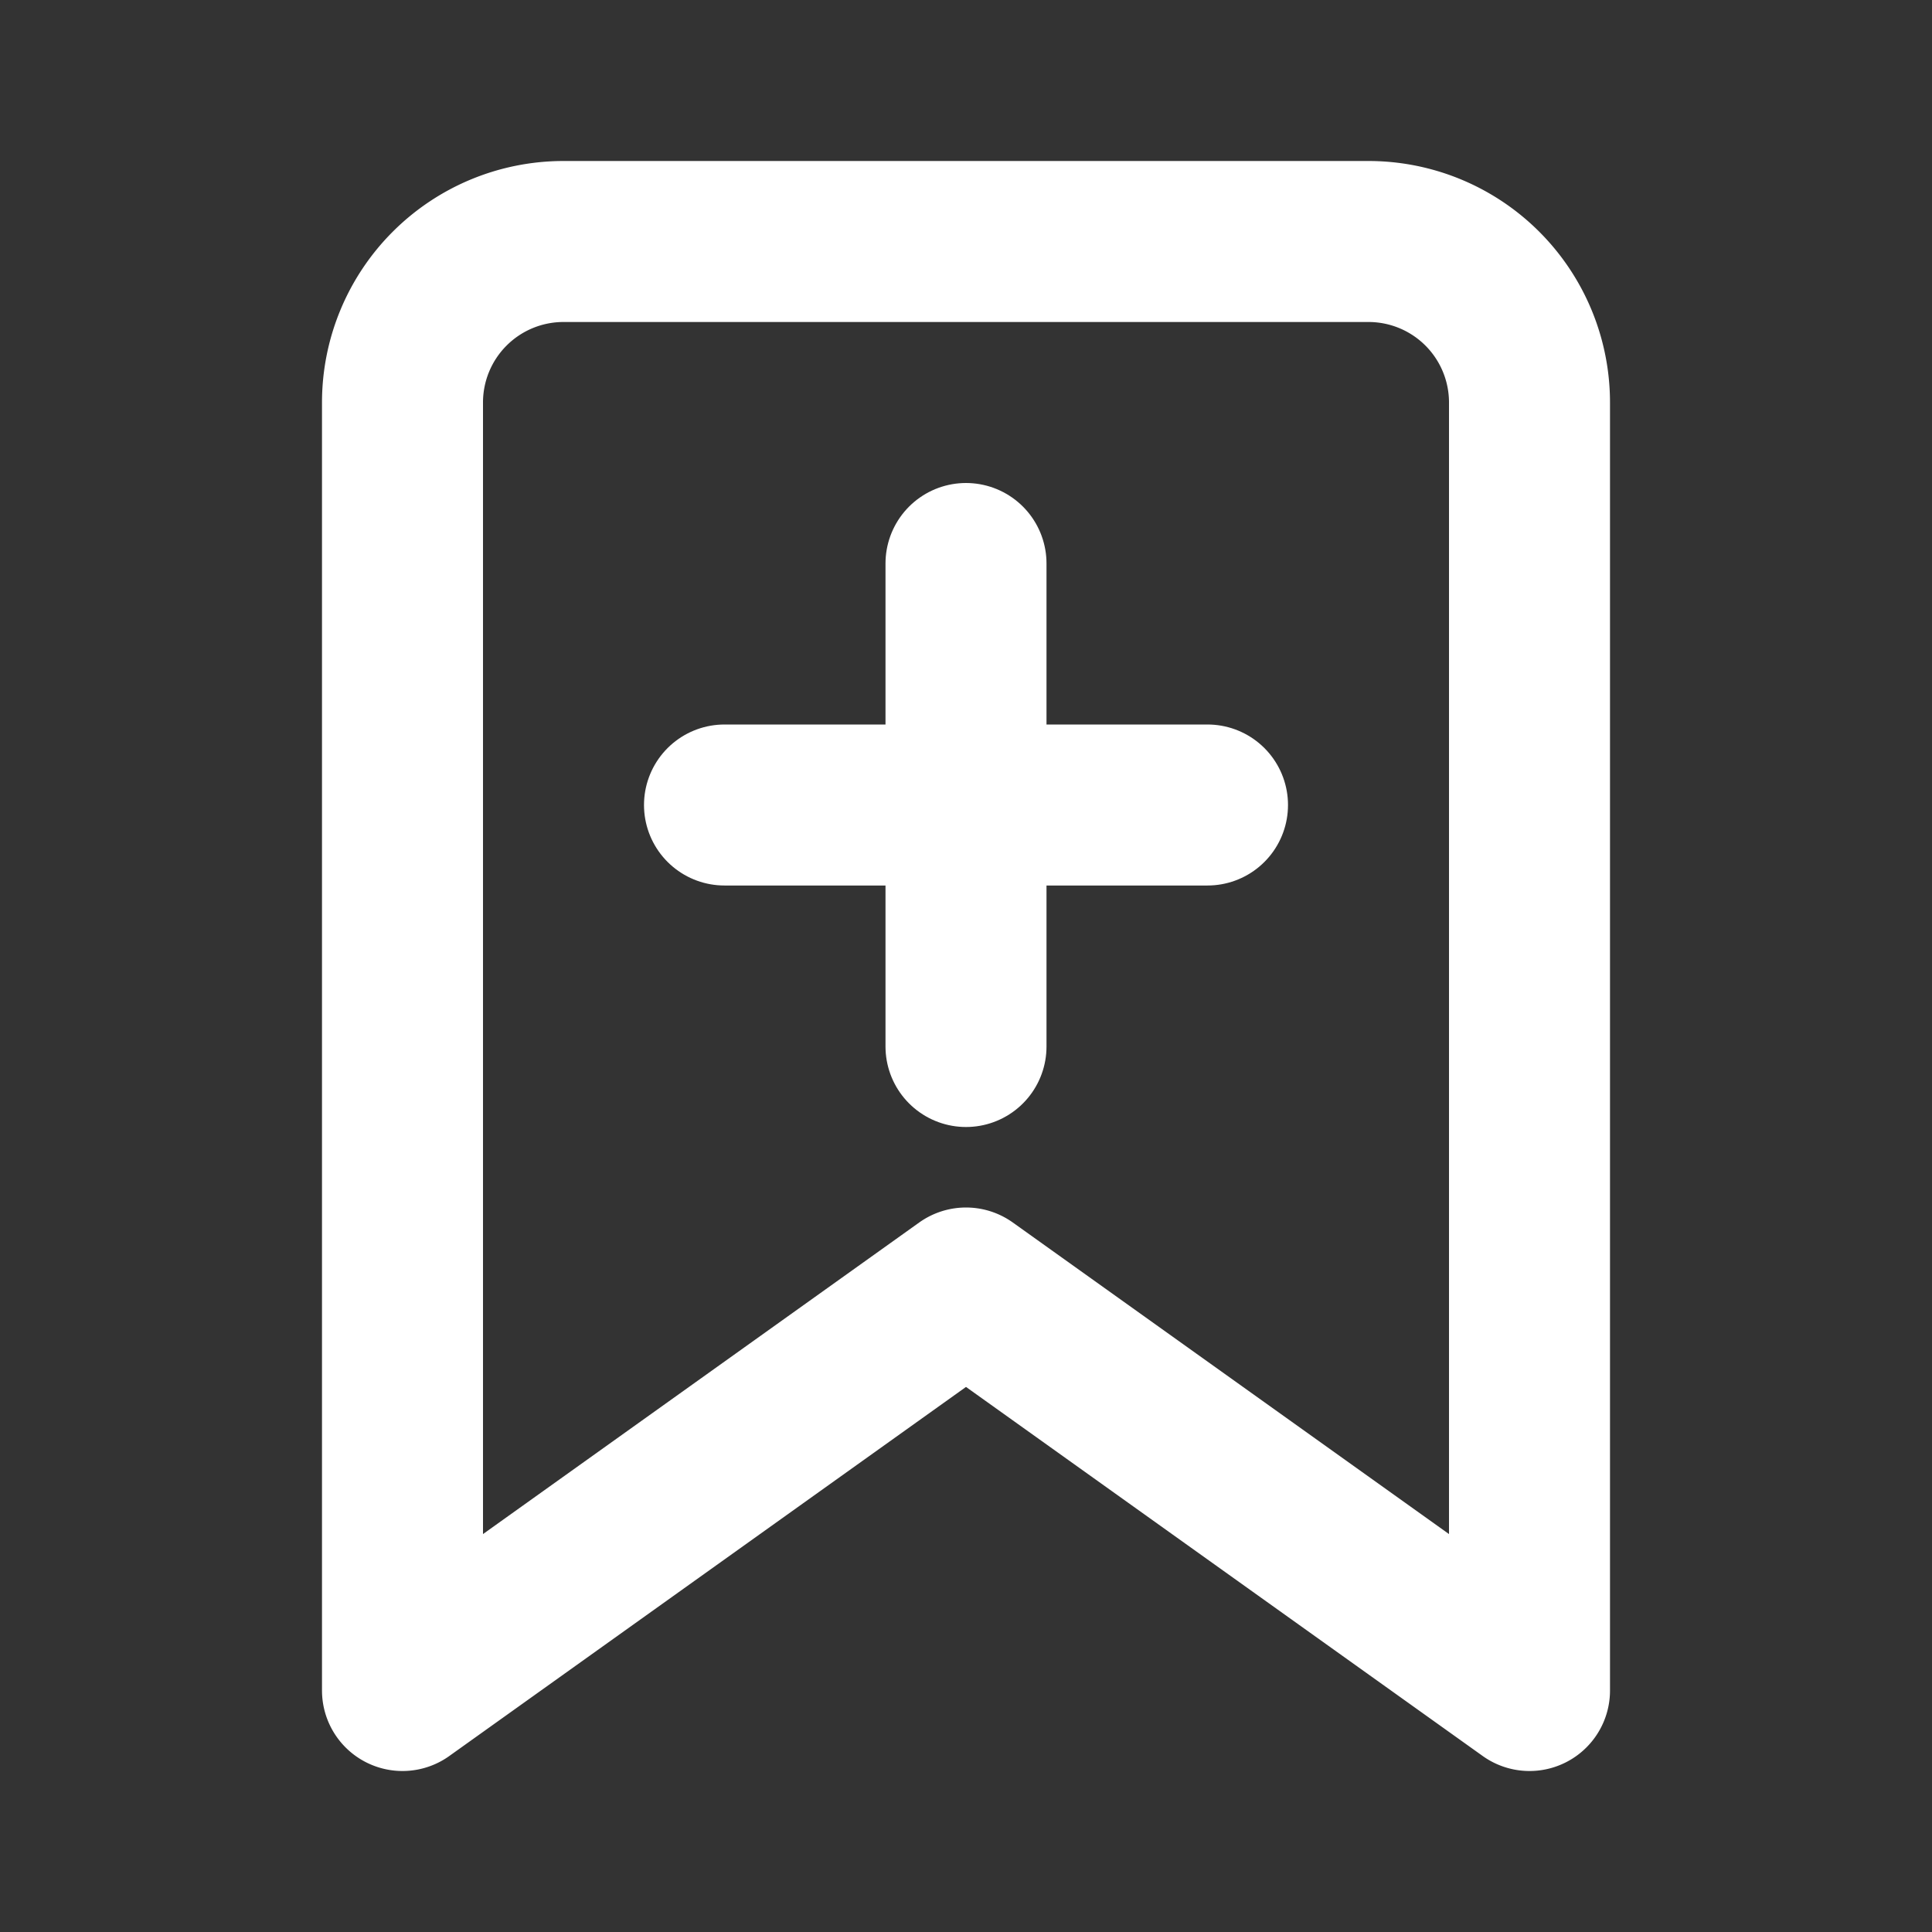
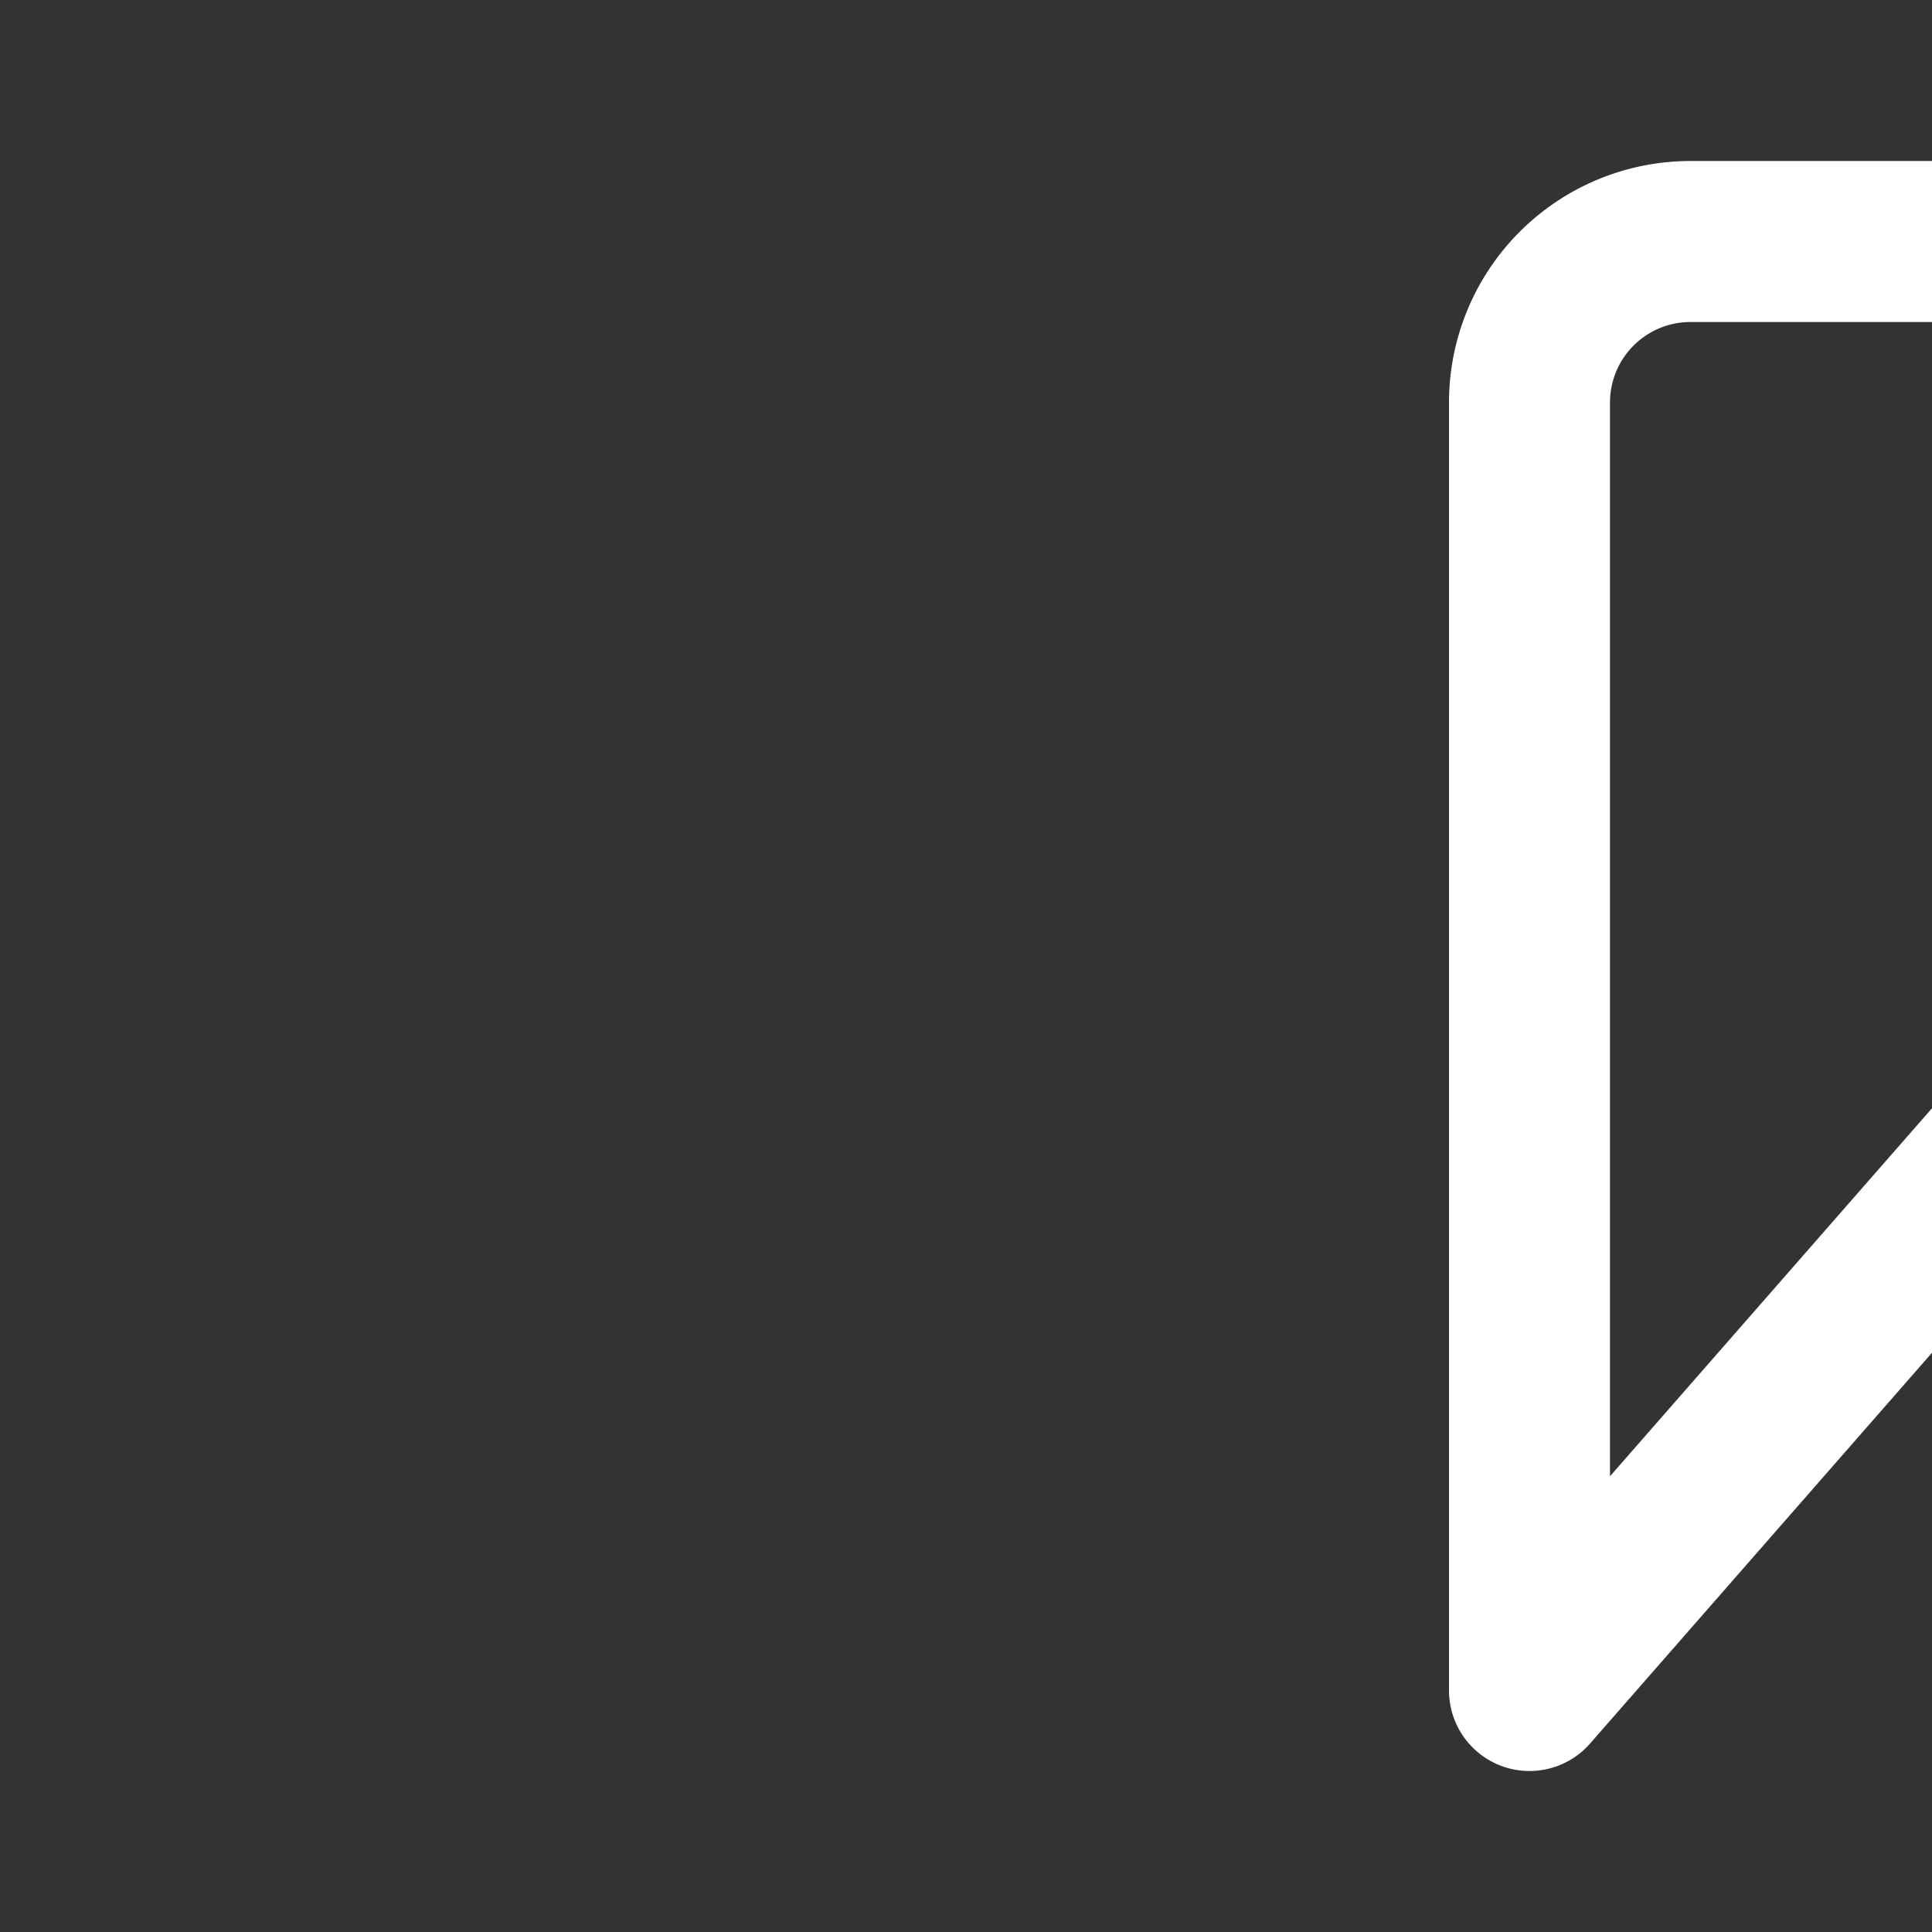
<svg xmlns="http://www.w3.org/2000/svg" width="24" height="24" viewBox="0 0 24 24" fill="none" stroke="white" stroke-width="2" stroke-linecap="round" stroke-linejoin="round" class="feather feather-bookmark">
  <rect x="0" y="0" width="24" height="24" fill="#333333" stroke="none" />
-   <path d="M19 21l-7-5-7 5V5a2 2 0 0 1 2-2h10a2 2 0 0 1 2 2z" />
-   <line x1="12" y1="7" x2="12" y2="13" />
-   <line x1="9" y1="10" x2="15" y2="10" />
+   <path d="M19 21V5a2 2 0 0 1 2-2h10a2 2 0 0 1 2 2z" />
</svg>